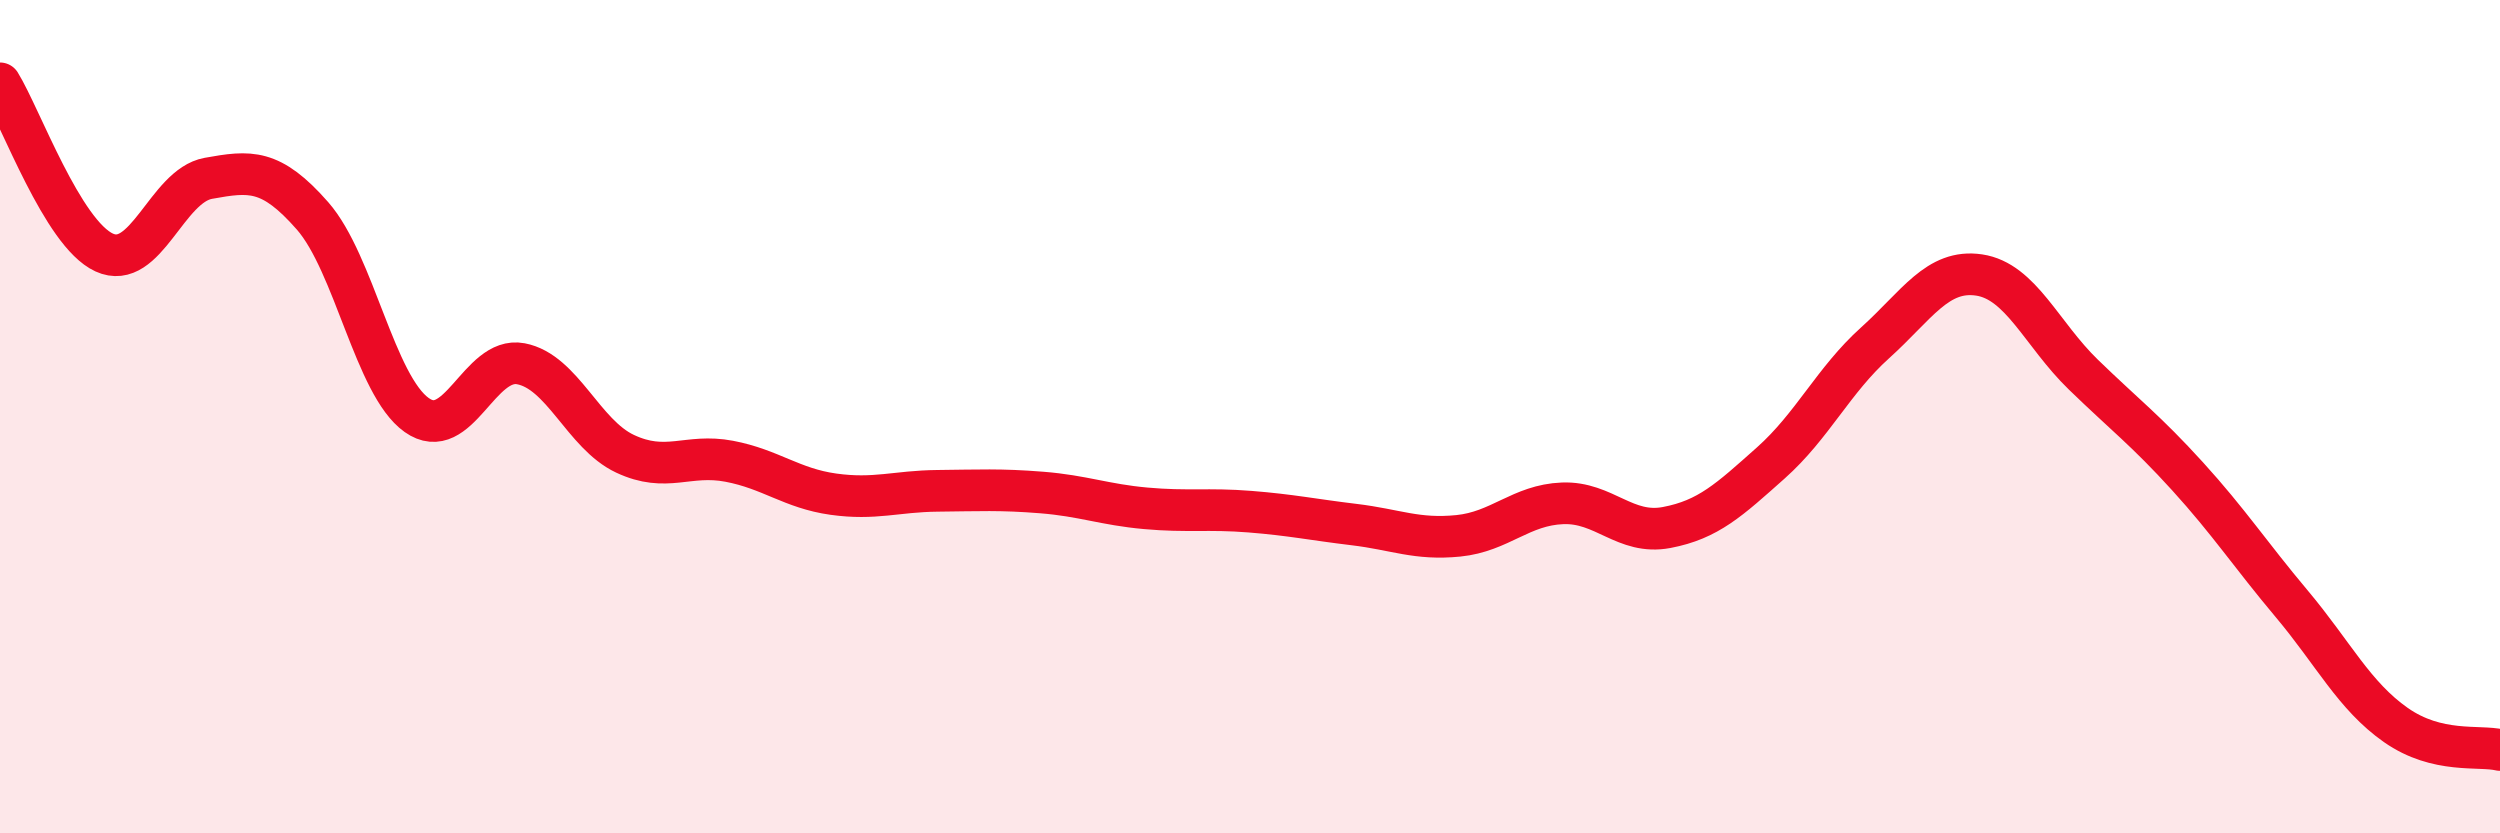
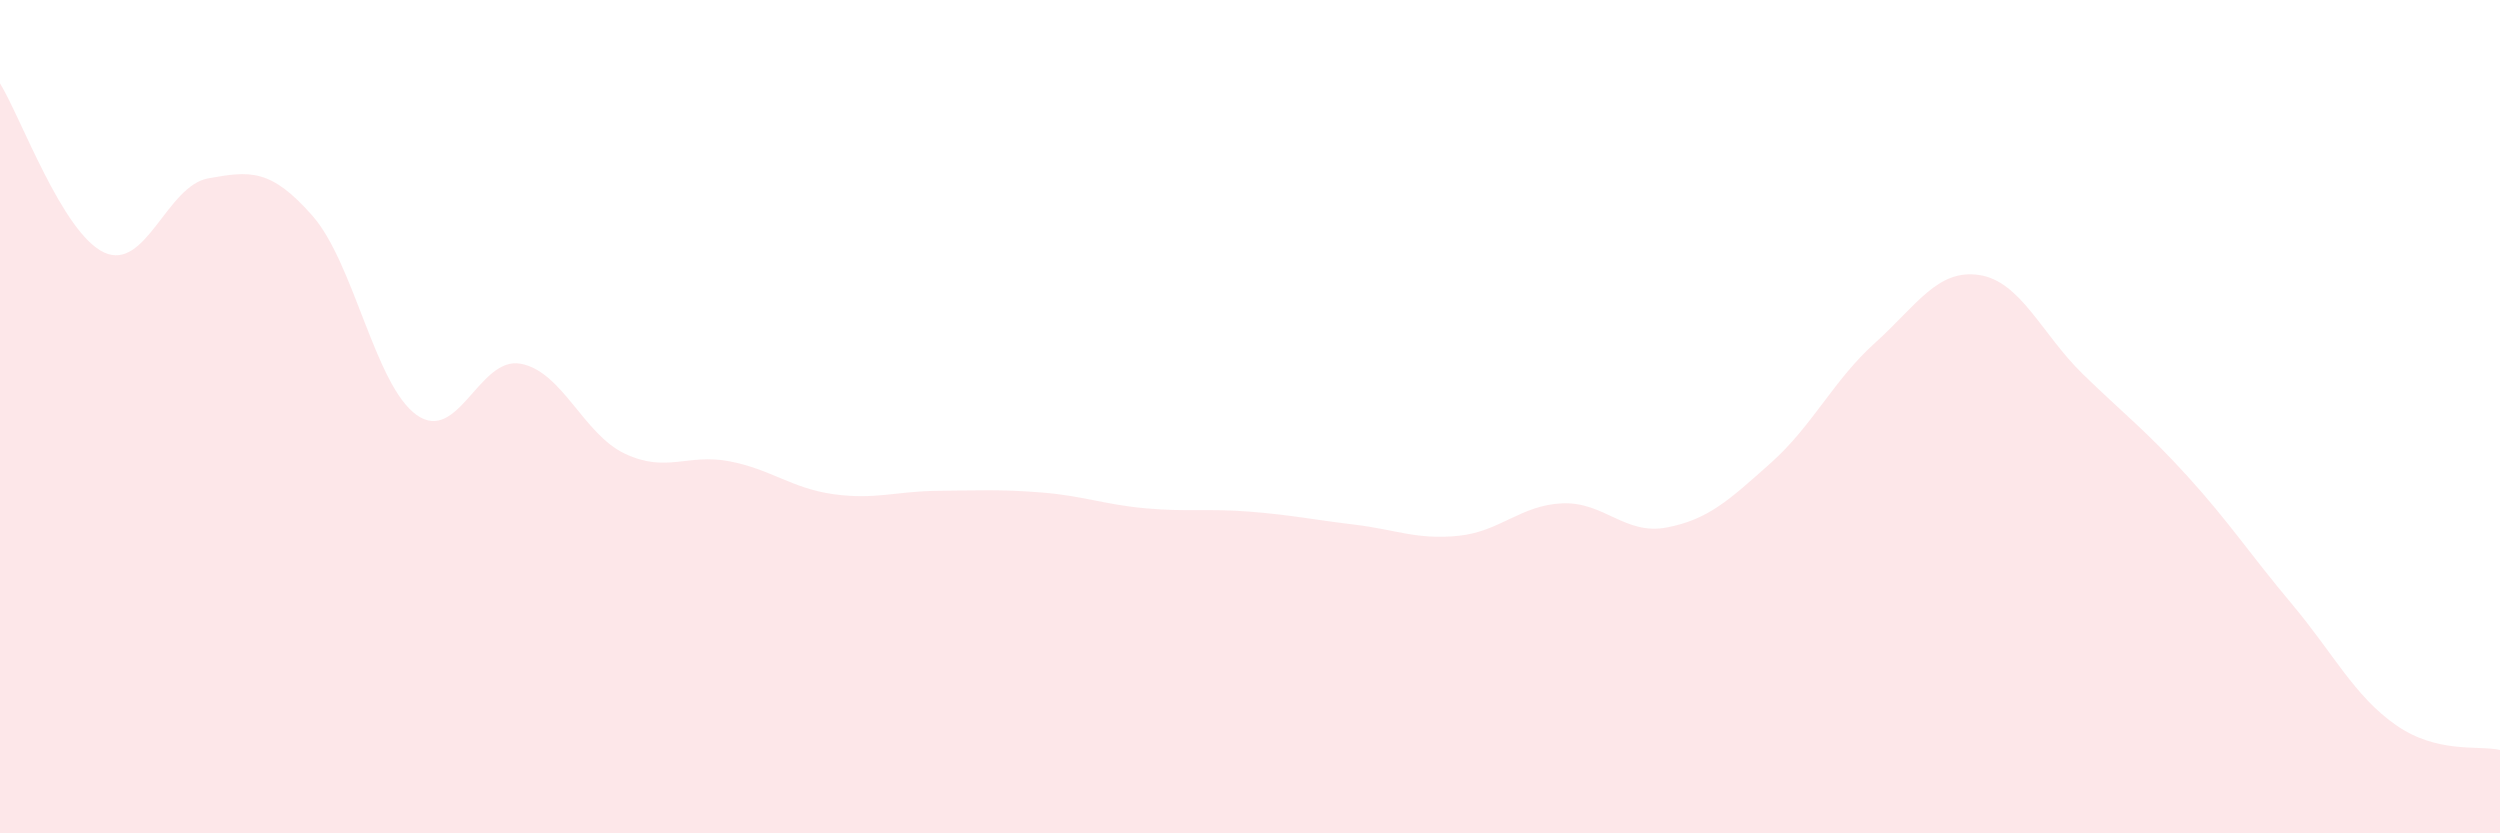
<svg xmlns="http://www.w3.org/2000/svg" width="60" height="20" viewBox="0 0 60 20">
  <path d="M 0,2 C 0.5,2.81 1.5,5.6 2.5,6.06 C 3.5,6.52 4,4.46 5,4.28 C 6,4.1 6.5,4.04 7.5,5.18 C 8.5,6.32 9,9.25 10,9.96 C 11,10.67 11.5,8.54 12.5,8.73 C 13.5,8.92 14,10.42 15,10.89 C 16,11.36 16.5,10.88 17.5,11.07 C 18.5,11.26 19,11.72 20,11.86 C 21,12 21.5,11.79 22.5,11.78 C 23.5,11.77 24,11.74 25,11.82 C 26,11.9 26.5,12.11 27.5,12.2 C 28.5,12.29 29,12.2 30,12.28 C 31,12.36 31.5,12.47 32.5,12.59 C 33.5,12.71 34,12.96 35,12.86 C 36,12.76 36.5,12.12 37.5,12.08 C 38.5,12.04 39,12.85 40,12.66 C 41,12.47 41.5,12 42.5,11.11 C 43.5,10.22 44,9.13 45,8.23 C 46,7.33 46.5,6.45 47.5,6.6 C 48.5,6.75 49,8.02 50,8.99 C 51,9.96 51.5,10.33 52.5,11.43 C 53.5,12.53 54,13.3 55,14.49 C 56,15.68 56.5,16.7 57.5,17.4 C 58.5,18.1 59.5,17.88 60,18L60 20L0 20Z" fill="#EB0A25" opacity="0.1" stroke-linecap="round" stroke-linejoin="round" />
-   <path d="M 0,2 C 0.5,2.81 1.5,5.6 2.5,6.06 C 3.5,6.52 4,4.46 5,4.28 C 6,4.1 6.5,4.04 7.5,5.18 C 8.5,6.32 9,9.25 10,9.96 C 11,10.67 11.5,8.54 12.5,8.73 C 13.5,8.92 14,10.42 15,10.89 C 16,11.36 16.5,10.88 17.5,11.07 C 18.5,11.26 19,11.72 20,11.86 C 21,12 21.5,11.79 22.5,11.78 C 23.5,11.77 24,11.74 25,11.82 C 26,11.9 26.5,12.11 27.5,12.2 C 28.5,12.29 29,12.2 30,12.28 C 31,12.36 31.5,12.47 32.5,12.59 C 33.5,12.71 34,12.96 35,12.86 C 36,12.76 36.5,12.12 37.5,12.08 C 38.5,12.04 39,12.85 40,12.66 C 41,12.47 41.5,12 42.5,11.11 C 43.5,10.22 44,9.13 45,8.23 C 46,7.33 46.5,6.45 47.5,6.6 C 48.5,6.75 49,8.02 50,8.99 C 51,9.96 51.5,10.33 52.5,11.43 C 53.5,12.53 54,13.3 55,14.49 C 56,15.68 56.5,16.7 57.5,17.4 C 58.5,18.1 59.5,17.88 60,18" stroke="#EB0A25" stroke-width="1" fill="none" stroke-linecap="round" stroke-linejoin="round" />
</svg>